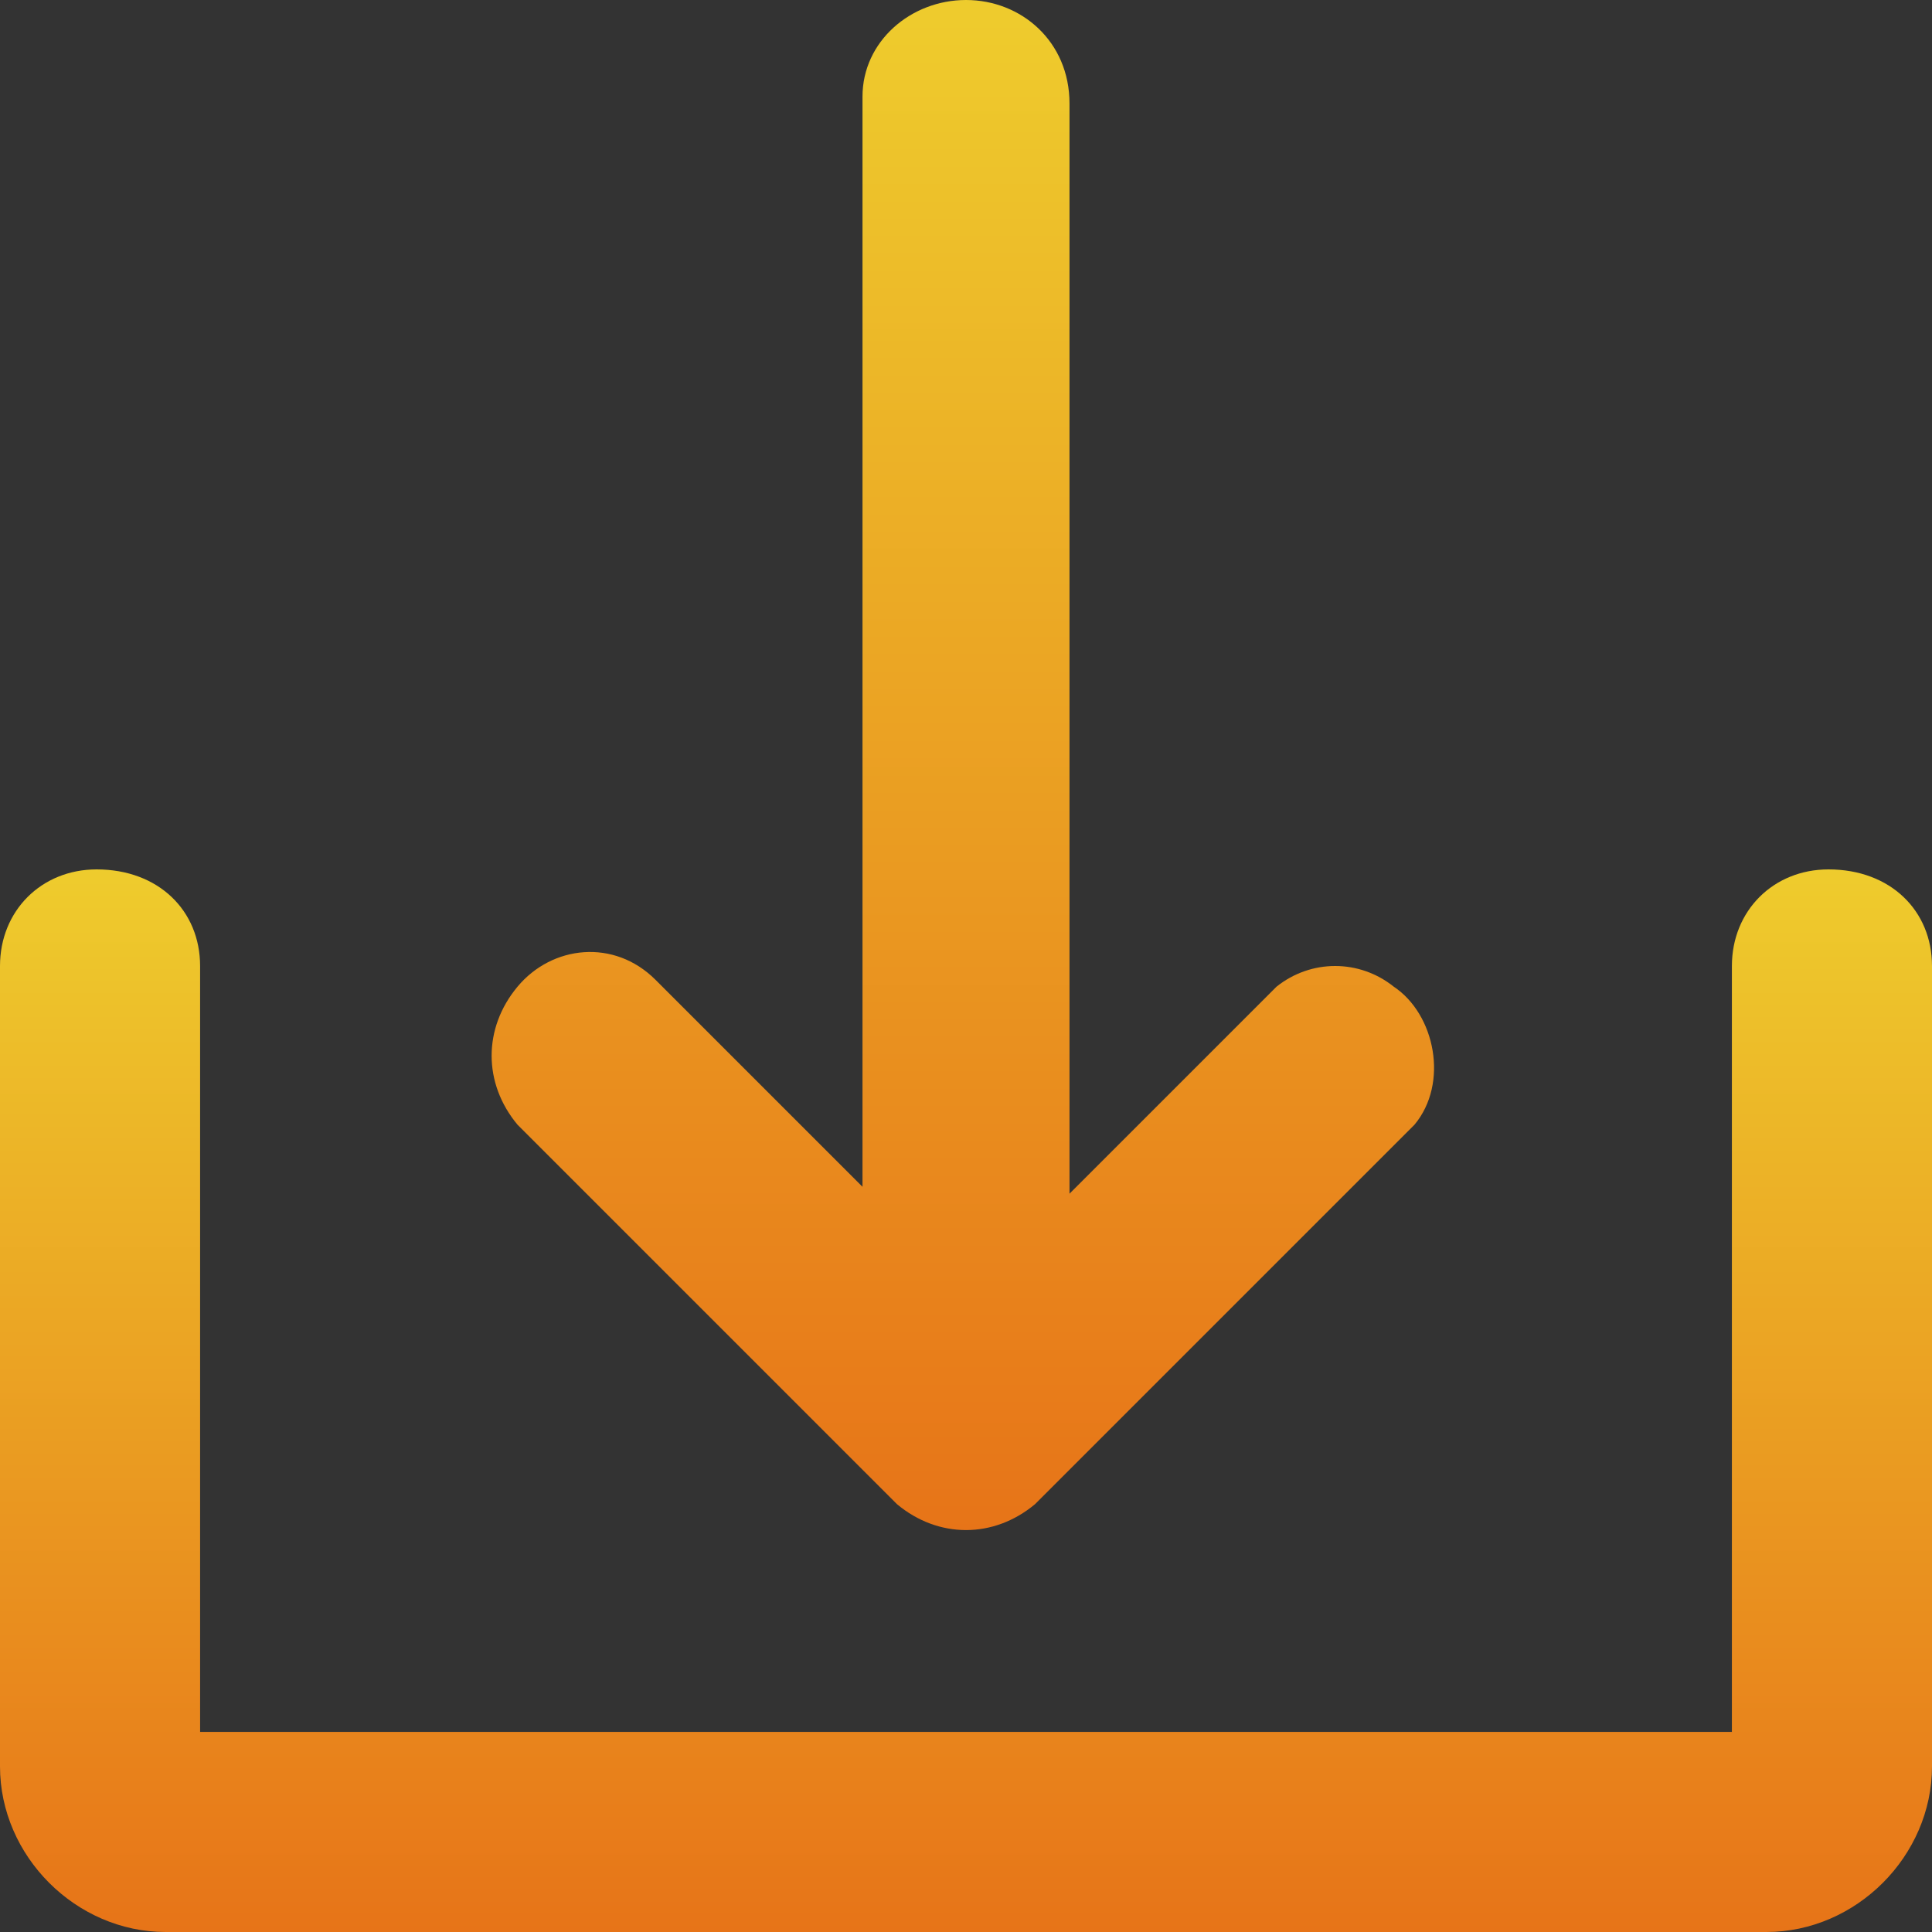
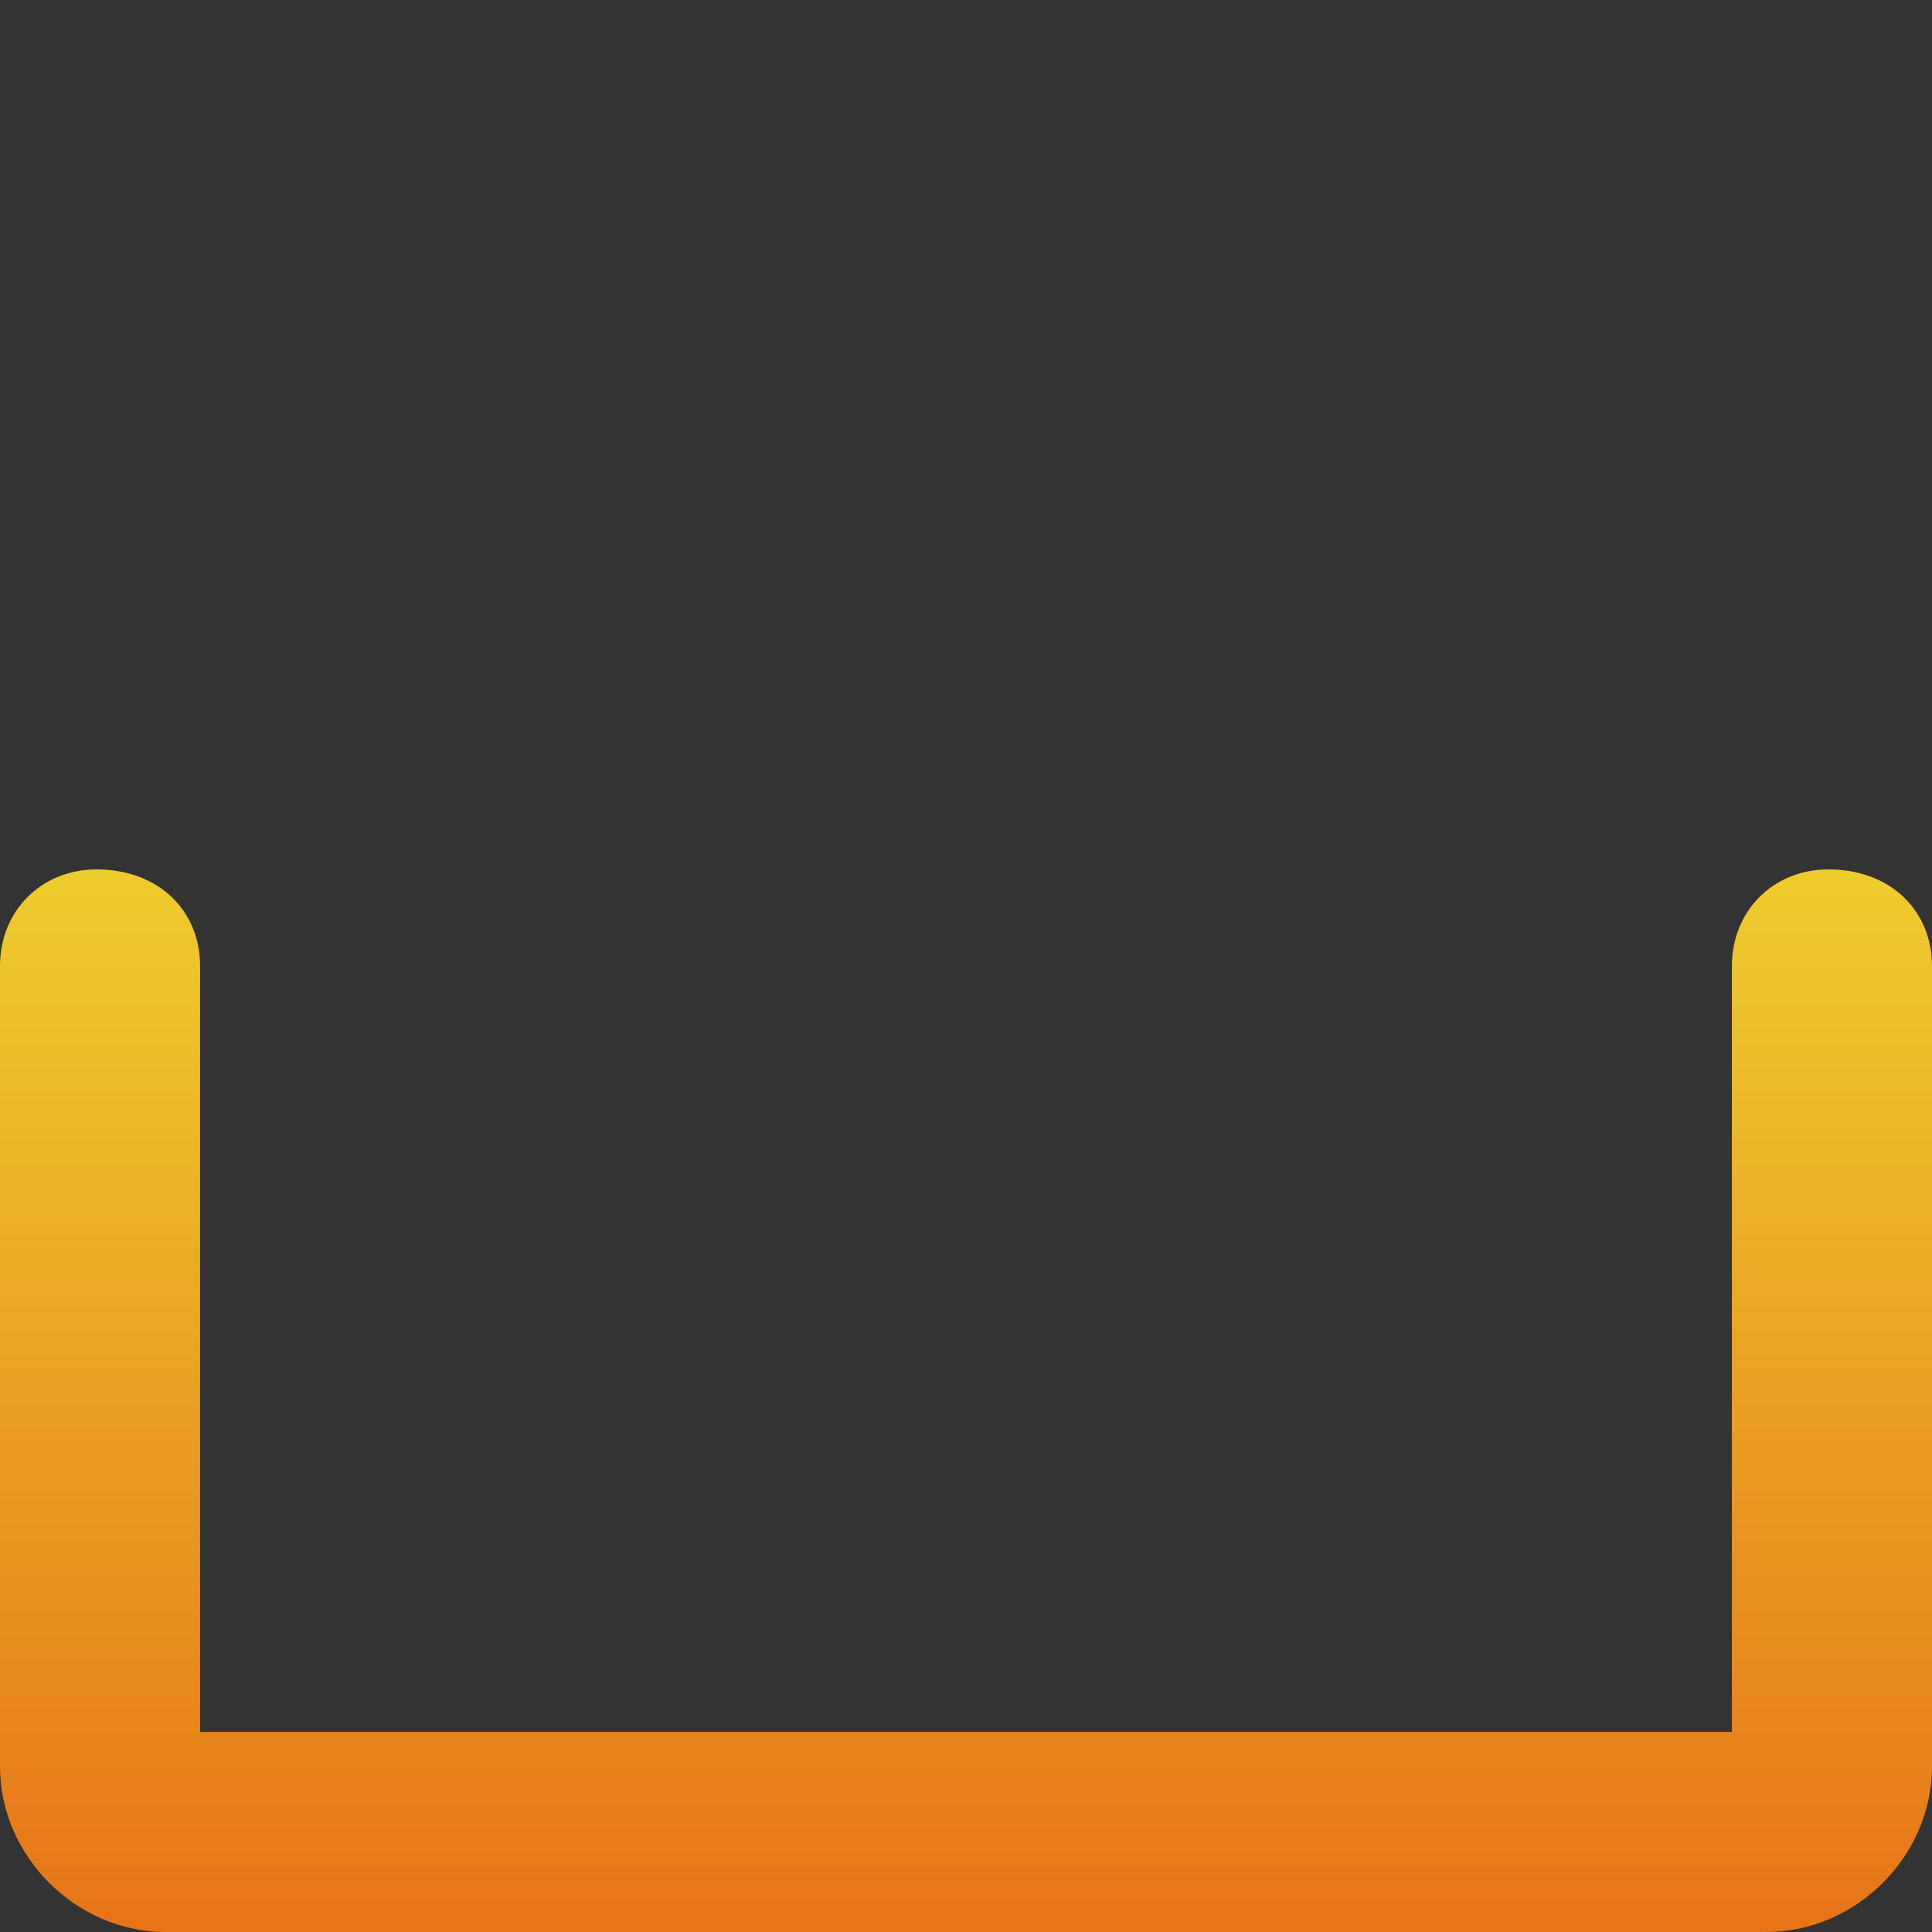
<svg xmlns="http://www.w3.org/2000/svg" version="1.1" id="Layer_1" x="0px" y="0px" viewBox="0 0 28 28" style="enable-background:new 0 0 28 28;" xml:space="preserve">
  <rect x="0" y="0" width="28" height="28" fill="#333333" stroke="none" />
  <style type="text/css">
	.st0{fill:url(#SVGID_1_);}
	.st1{fill:url(#SVGID_2_);}
</style>
  <g id="Слой_2">
    <g id="Capa_1">
      <linearGradient id="SVGID_1_" gradientUnits="userSpaceOnUse" x1="13.938" y1="7.79" x2="13.938" y2="29.979" gradientTransform="matrix(1 0 0 -1 0 30)">
        <stop offset="0" style="stop-color:#FFFFFF" />
        <stop offset="0" style="stop-color:#E77418" />
        <stop offset="1" style="stop-color:#EECC2D" />
      </linearGradient>
-       <path class="st0" d="M13,21.8c0.6,0.5,1.4,0.5,2,0l0,0l5.5-5.5c0.5-0.6,0.3-1.6-0.3-2c-0.5-0.4-1.2-0.4-1.7,0l-3,3V1.5    C15.5,0.6,14.8,0,14,0s-1.5,0.6-1.5,1.4c0,0,0,0,0,0v15.8l-3-3c-0.6-0.6-1.5-0.5-2,0.1c-0.5,0.6-0.5,1.4,0,2L13,21.8z" />
      <linearGradient id="SVGID_2_" gradientUnits="userSpaceOnUse" x1="14" y1="2" x2="14" y2="17.45" gradientTransform="matrix(1 0 0 -1 0 30)">
        <stop offset="0" style="stop-color:#FFFFFF" />
        <stop offset="0" style="stop-color:#E77418" />
        <stop offset="1" style="stop-color:#EECC2D" />
      </linearGradient>
      <path class="st1" d="M26.5,12.6c-0.8,0-1.4,0.6-1.4,1.4v11.1H2.9V14c0-0.8-0.6-1.4-1.5-1.4C0.6,12.6,0,13.2,0,14v11.6    C0,26.9,1.1,28,2.4,28h23.2c1.3,0,2.4-1.1,2.4-2.4V14C28,13.2,27.4,12.6,26.5,12.6L26.5,12.6z" />
    </g>
  </g>
</svg>